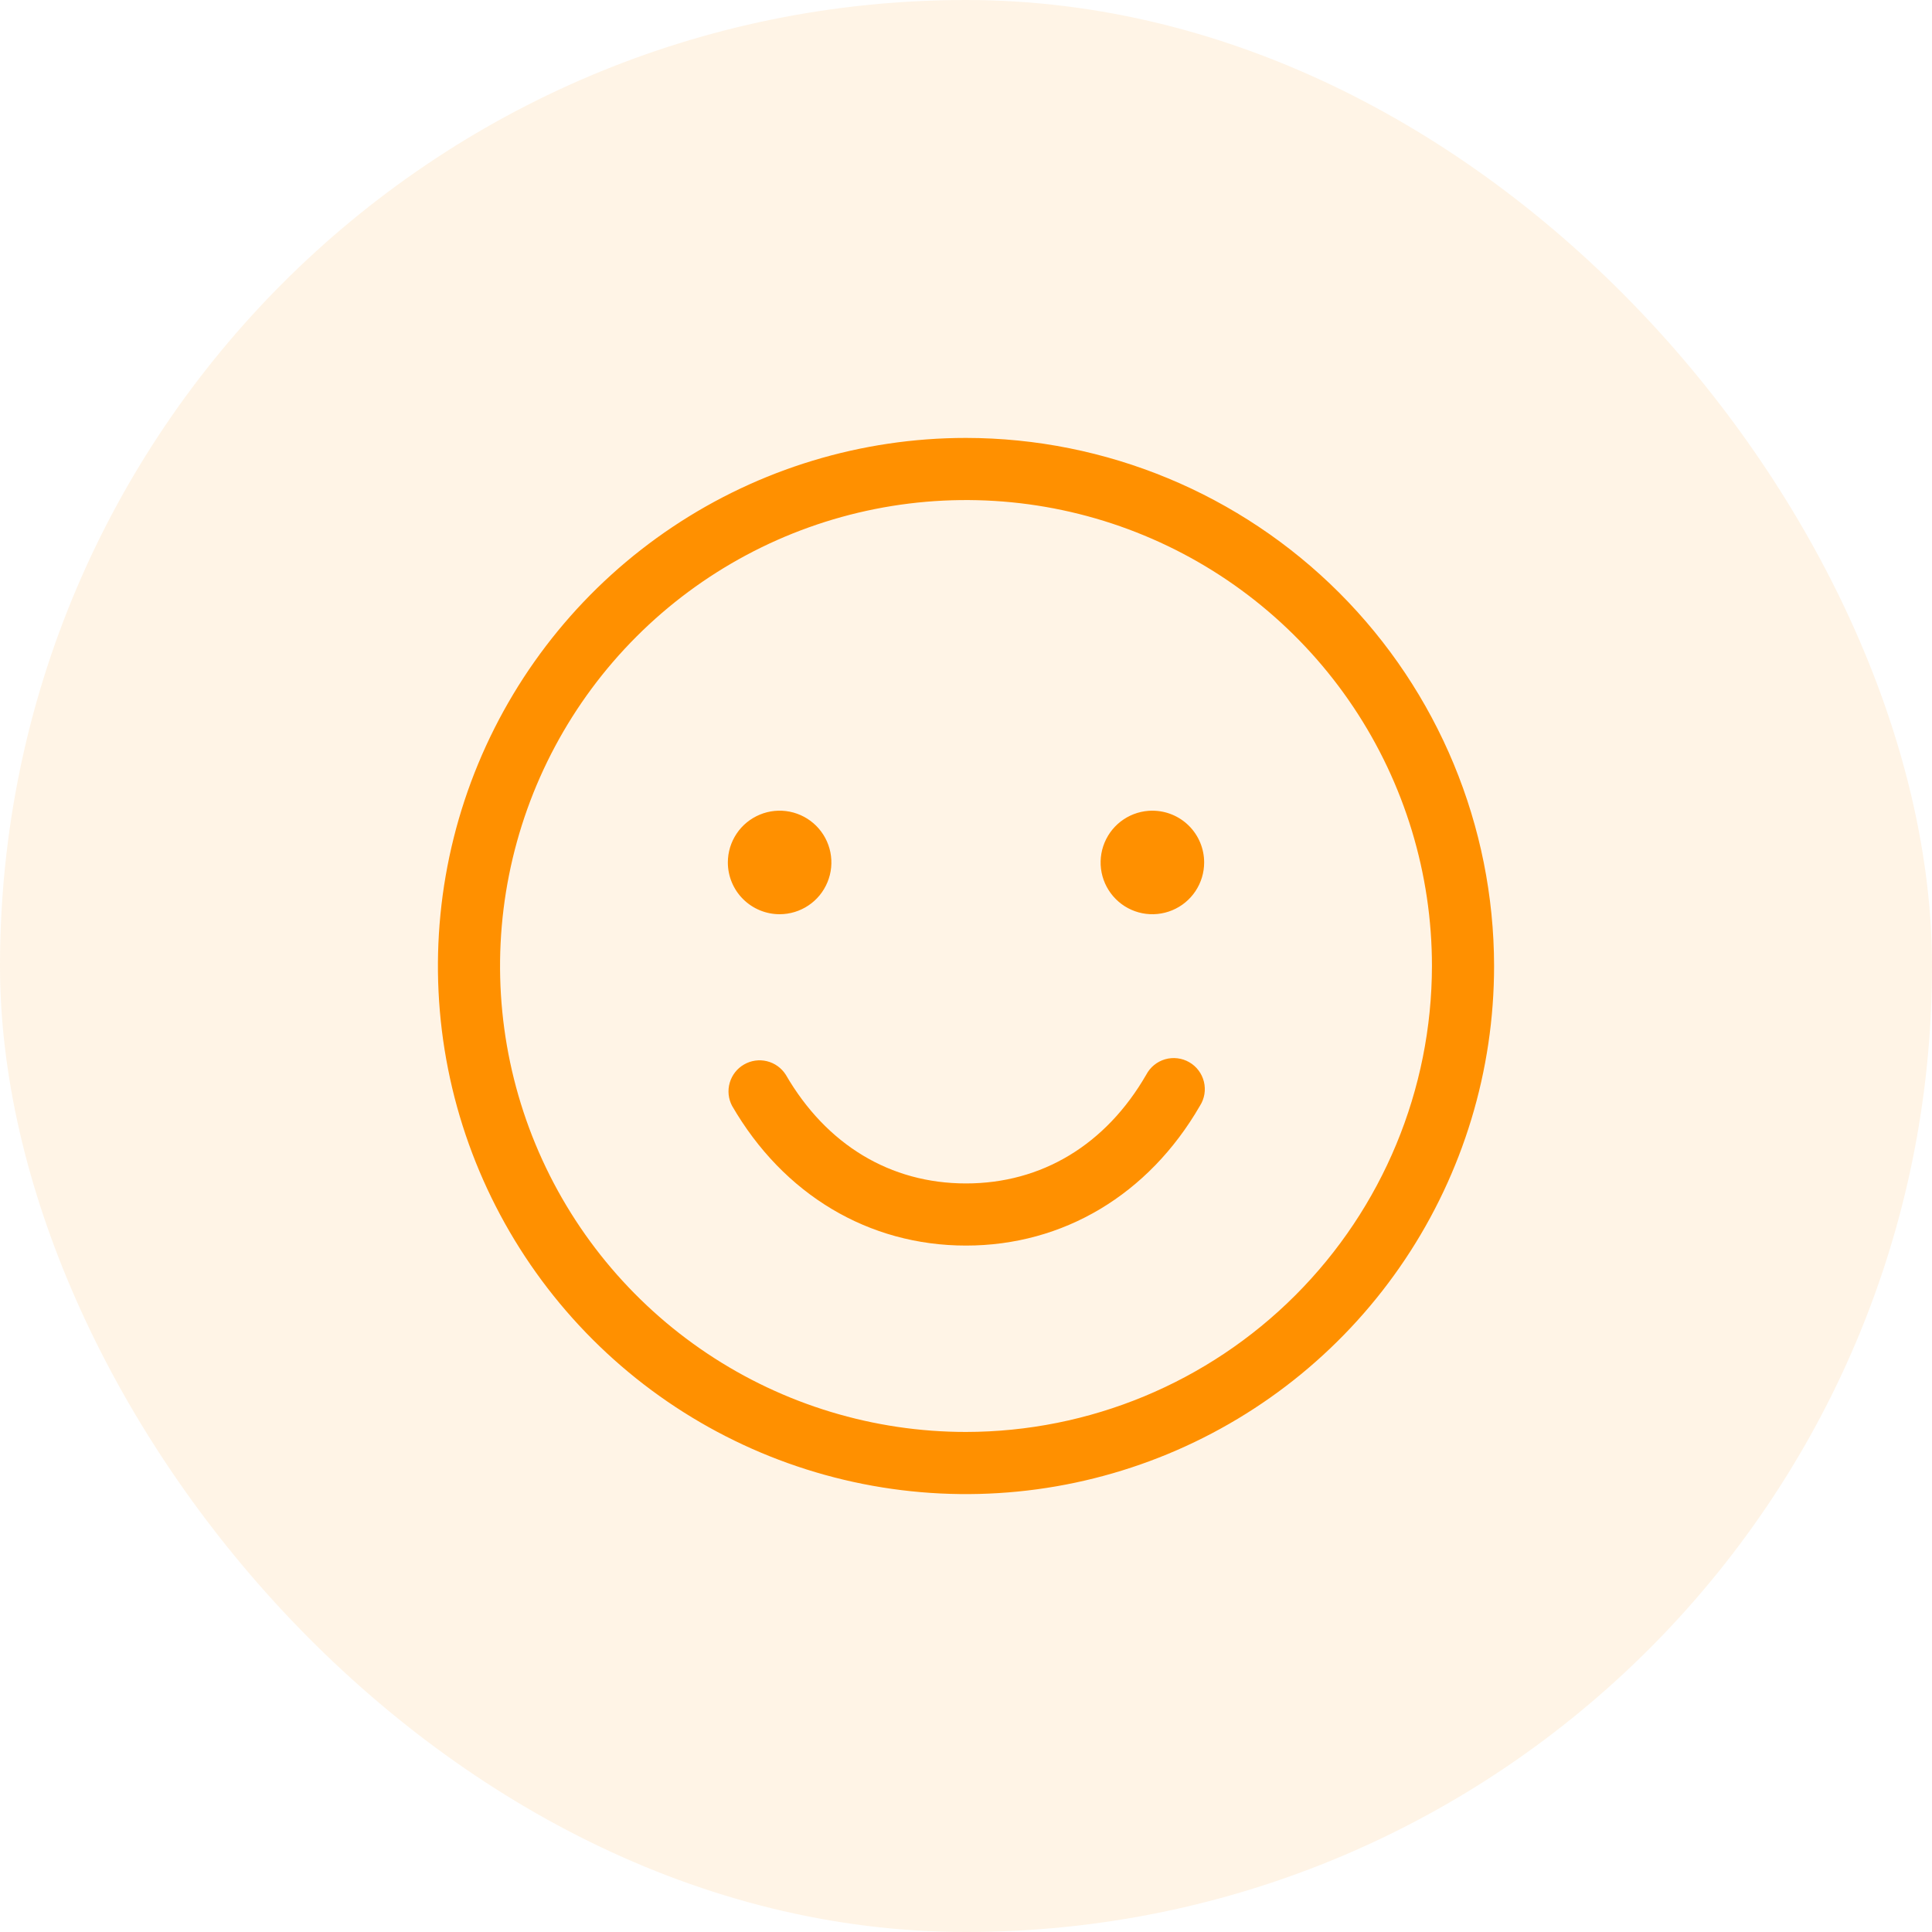
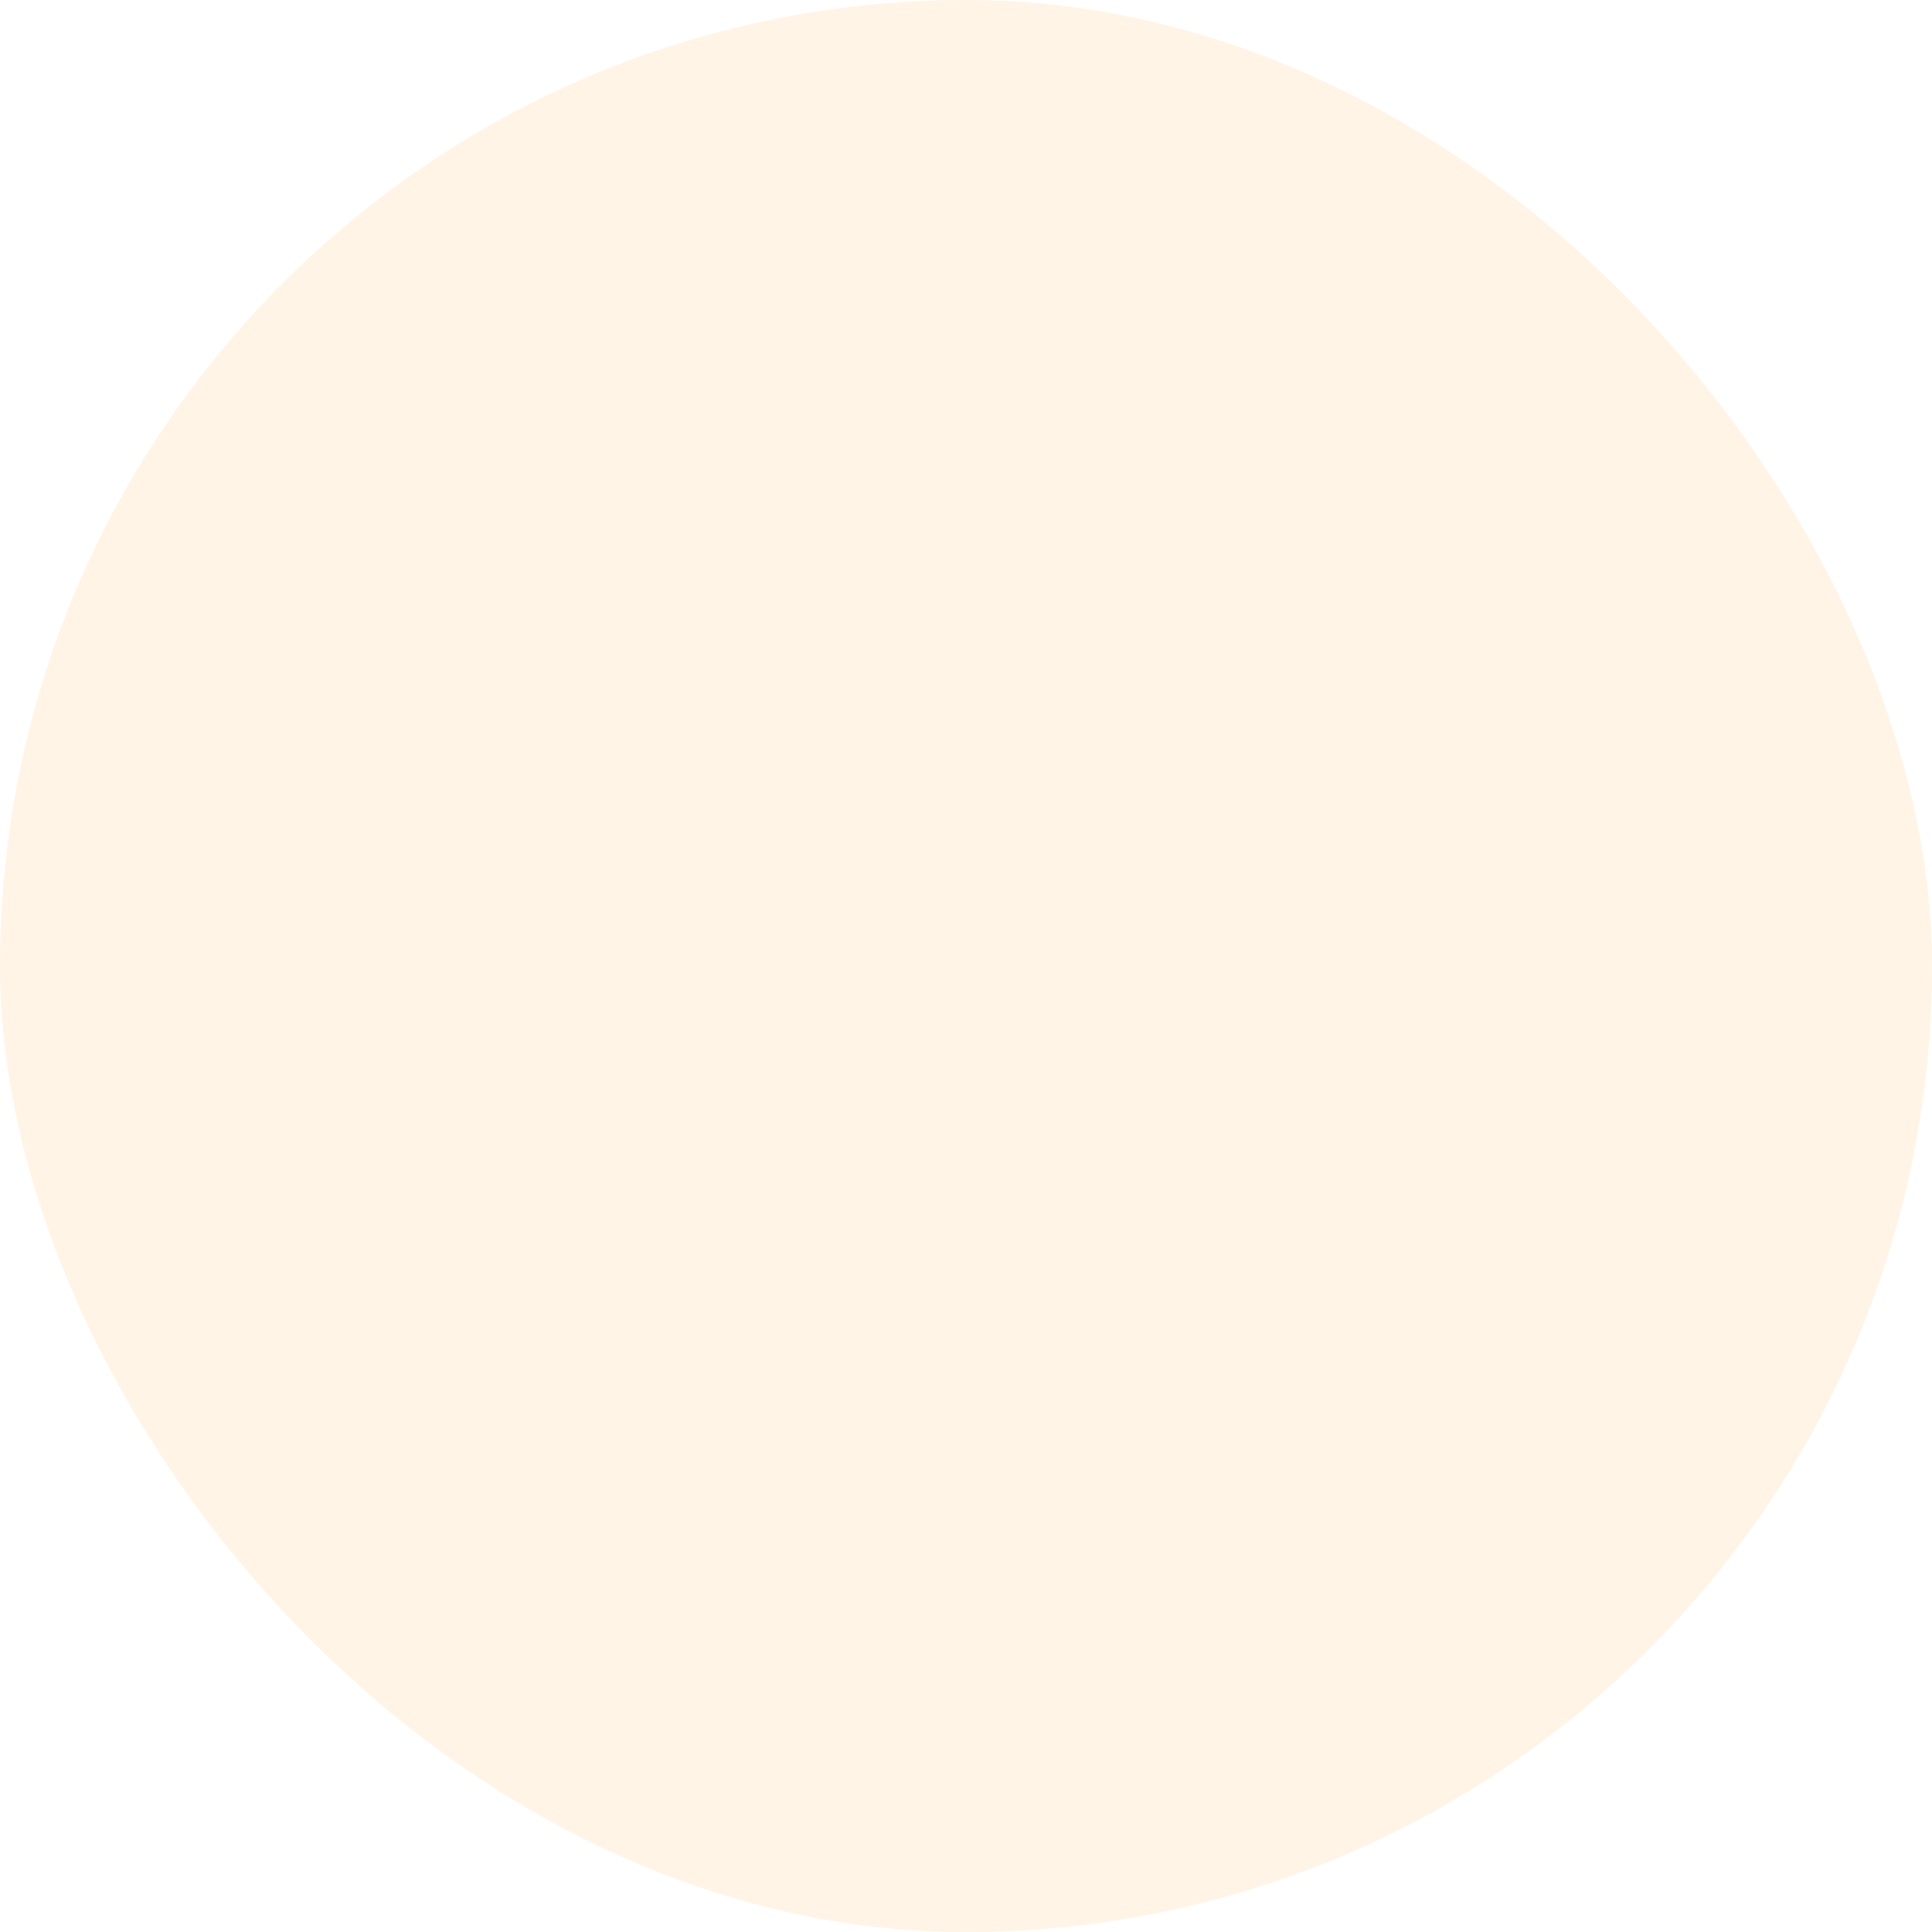
<svg xmlns="http://www.w3.org/2000/svg" width="75" height="75" viewBox="0 0 75 75" fill="none">
  <rect width="75" height="75" rx="37.5" fill="#ff9000" fill-opacity=".1" />
-   <path d="M46.582 42.926C44.589 46.375 41.278 48.353 37.5 48.353s-7.089-1.978-9.082-5.426C28.273 42.651 28.241 42.33 28.328 42.032 28.415 41.733 28.613 41.479 28.883 41.324 29.152 41.168 29.471 41.122 29.773 41.196 30.075 41.27 30.337 41.458 30.504 41.721 32.08 44.442 34.564 45.941 37.5 45.941S42.926 44.442 44.496 41.721C44.572 41.577 44.675 41.449 44.801 41.346 44.927 41.243 45.072 41.167 45.229 41.121 45.385 41.076 45.549 41.063 45.71 41.083 45.871 41.102 46.027 41.154 46.168 41.236 46.309 41.317 46.432 41.426 46.529 41.556 46.627 41.686 46.697 41.835 46.736 41.993 46.775 42.151 46.781 42.315 46.755 42.475 46.728 42.636 46.67 42.789 46.582 42.926zM58 37.5c0 4.054-1.202 8.018-3.455 11.389C52.293 52.26 49.091 54.888 45.345 56.44s-7.868 1.958-11.844 1.167C29.524 56.815 25.871 54.863 23.004 51.996s-4.819-6.52-5.61-10.496C16.603 37.523 17.009 33.401 18.561 29.655c1.552-3.746 4.179-6.948 7.55-9.2C29.482 18.202 33.446 17 37.5 17 42.935 17.006 48.145 19.168 51.989 23.011 55.832 26.855 57.994 32.065 58 37.5zm-2.412.0c0-3.578-1.061-7.075-3.048-10.049-1.988-2.975-4.812-5.293-8.118-6.662-3.305-1.369-6.942-1.727-10.451-1.029-3.509.698-6.732 2.421-9.261 4.95-2.53 2.53-4.252 5.753-4.95 9.261C19.061 37.48 19.42 41.117 20.789 44.422c1.369 3.305 3.687 6.13 6.662 8.118 2.975 1.988 6.472 3.048 10.049 3.048C42.296 55.583 46.893 53.675 50.284 50.284c3.391-3.391 5.298-7.989 5.304-12.784zM30.265 35.49C30.662 35.49 31.051 35.372 31.381 35.151 31.712 34.931 31.969 34.617 32.121 34.249 32.274 33.882 32.313 33.478 32.236 33.088 32.158 32.698 31.967 32.34 31.686 32.059 31.405 31.778 31.047 31.587 30.657 31.509 30.267 31.432 29.863 31.471 29.496 31.624S28.814 32.033 28.594 32.364C28.373 32.694 28.255 33.083 28.255 33.48 28.255 34.013 28.467 34.525 28.844 34.901 29.221 35.278 29.732 35.49 30.265 35.49zm14.471-4.02C44.338 31.471 43.949 31.588 43.619 31.809 43.288 32.03 43.031 32.344 42.879 32.711 42.726 33.078 42.687 33.483 42.764 33.873 42.842 34.262 43.033 34.62 43.314 34.901 43.595 35.183 43.953 35.374 44.343 35.452 44.733 35.529 45.137 35.489 45.504 35.337 45.872 35.185 46.185 34.928 46.406 34.597 46.627 34.267 46.745 33.878 46.745 33.48 46.745 32.947 46.533 32.436 46.156 32.059 45.779 31.682 45.268 31.471 44.735 31.471z" fill="#ff9000" />
</svg>